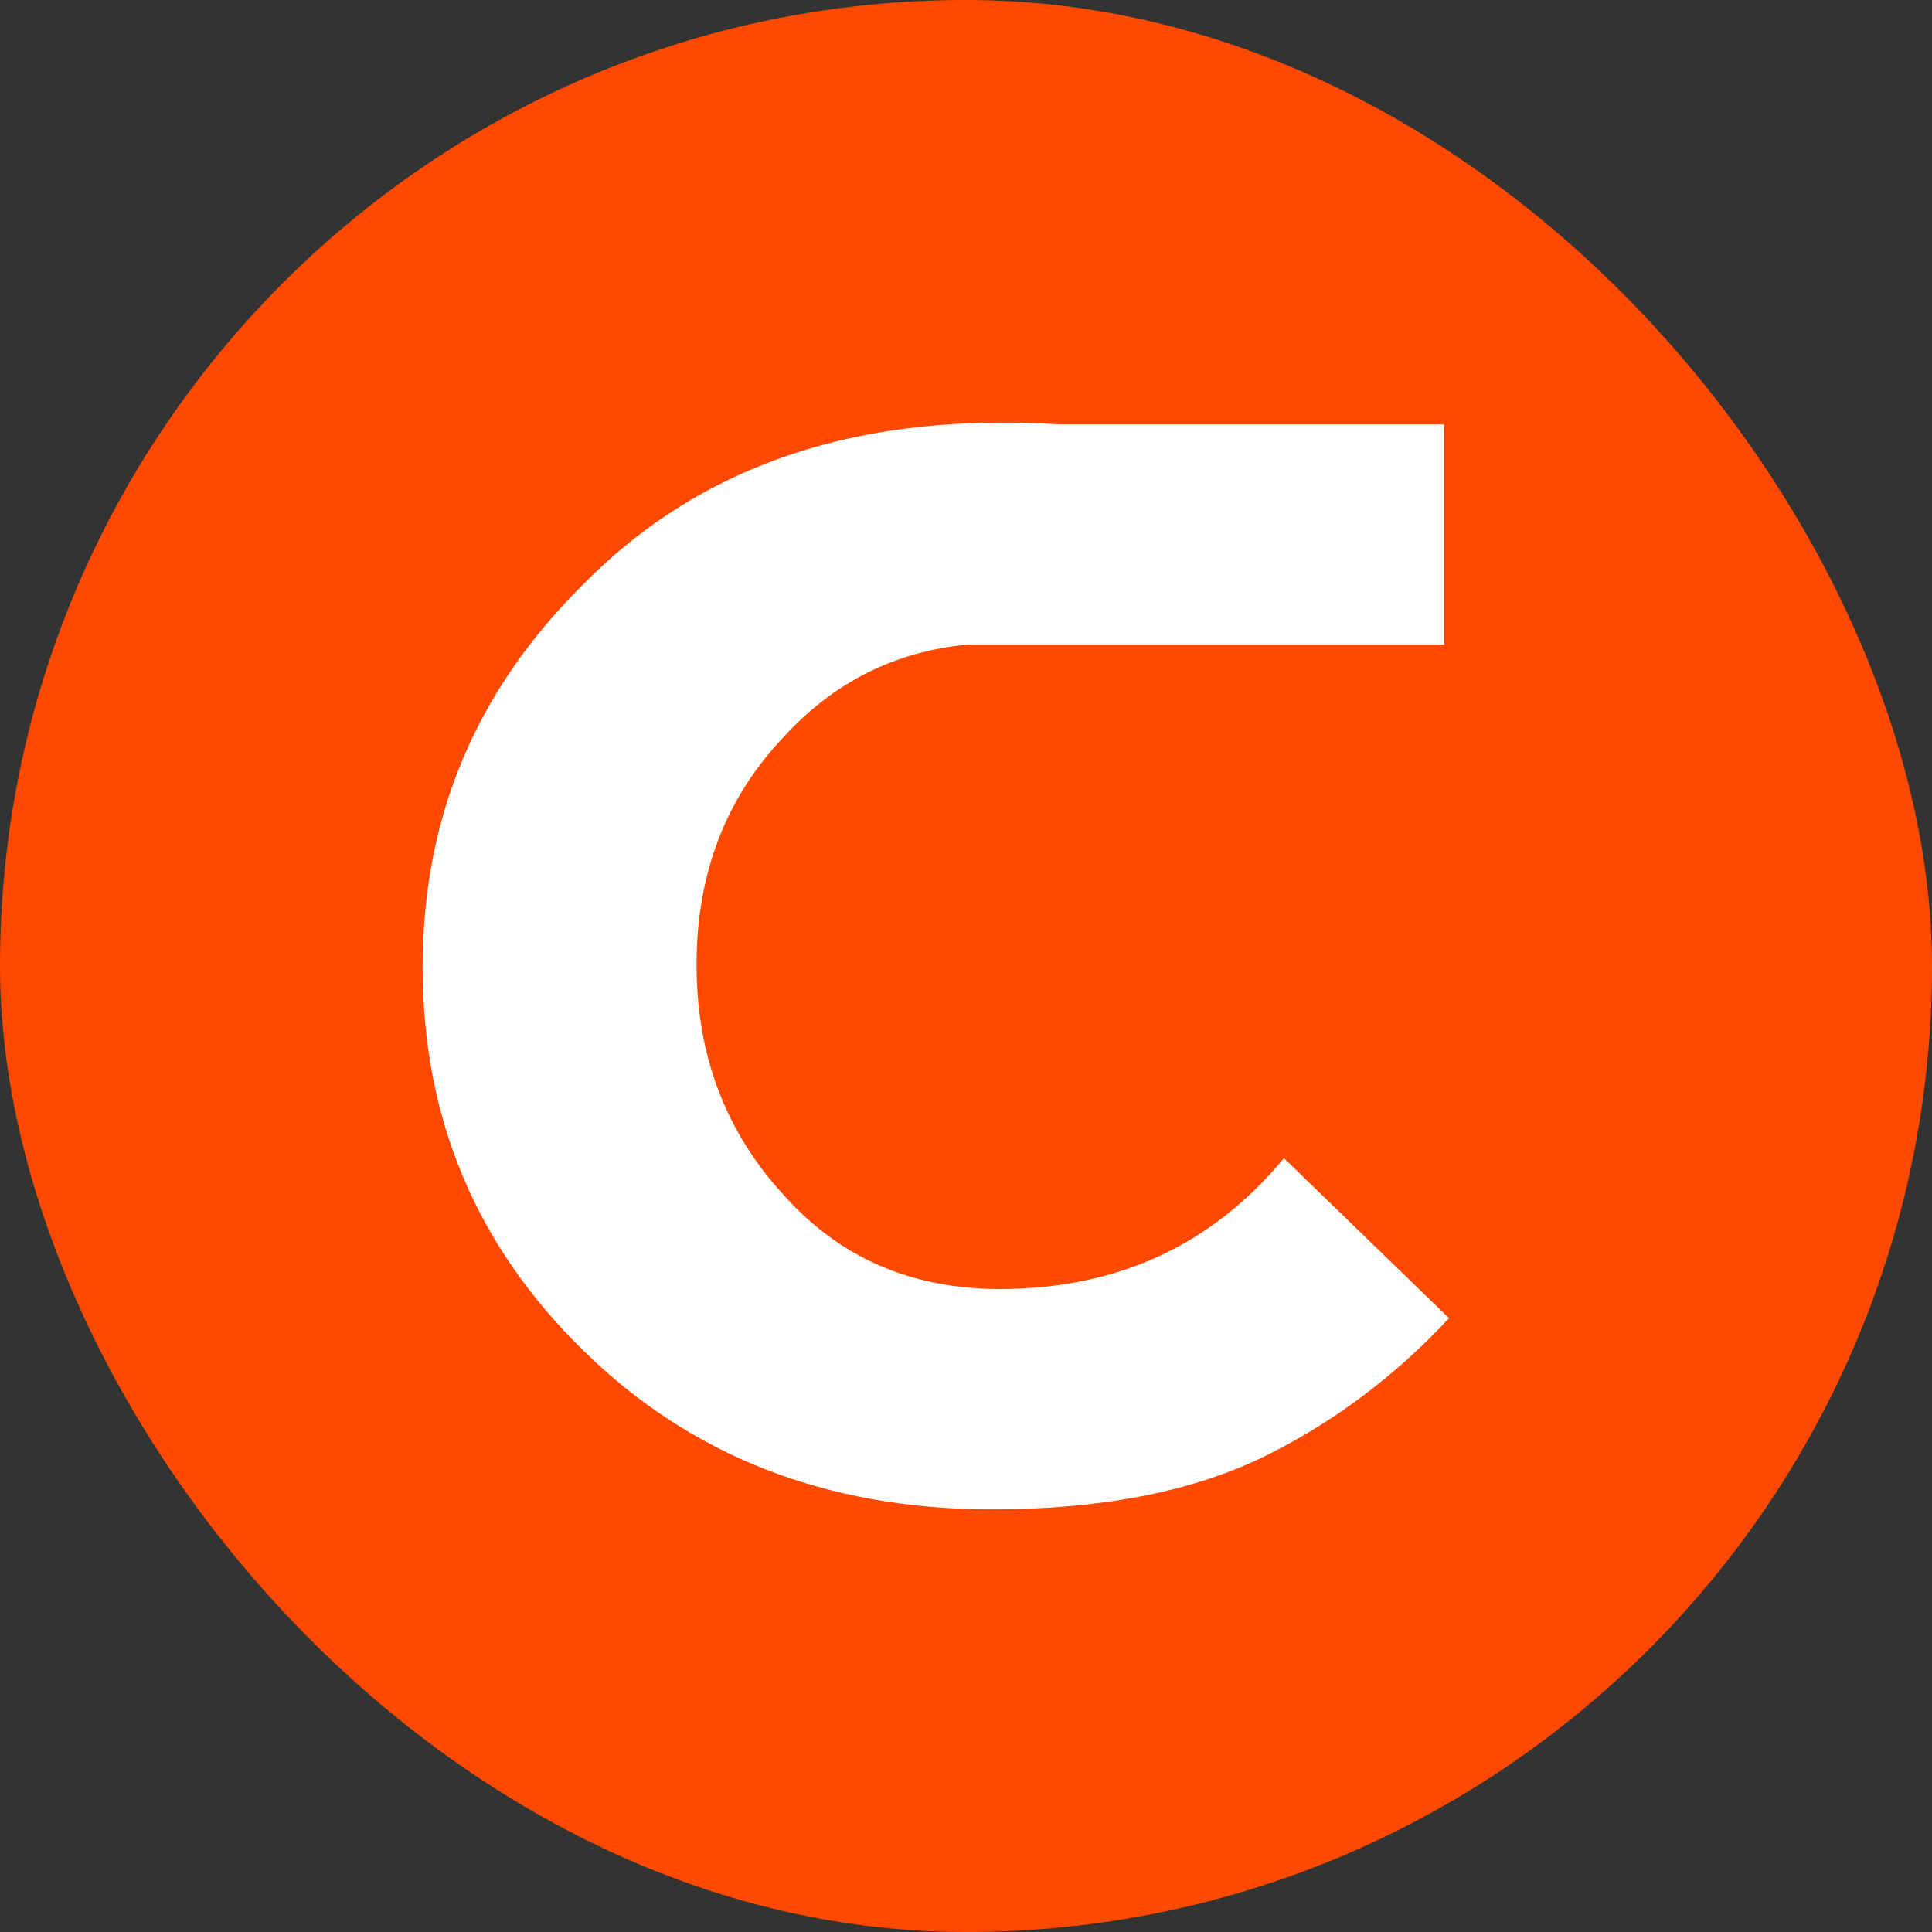
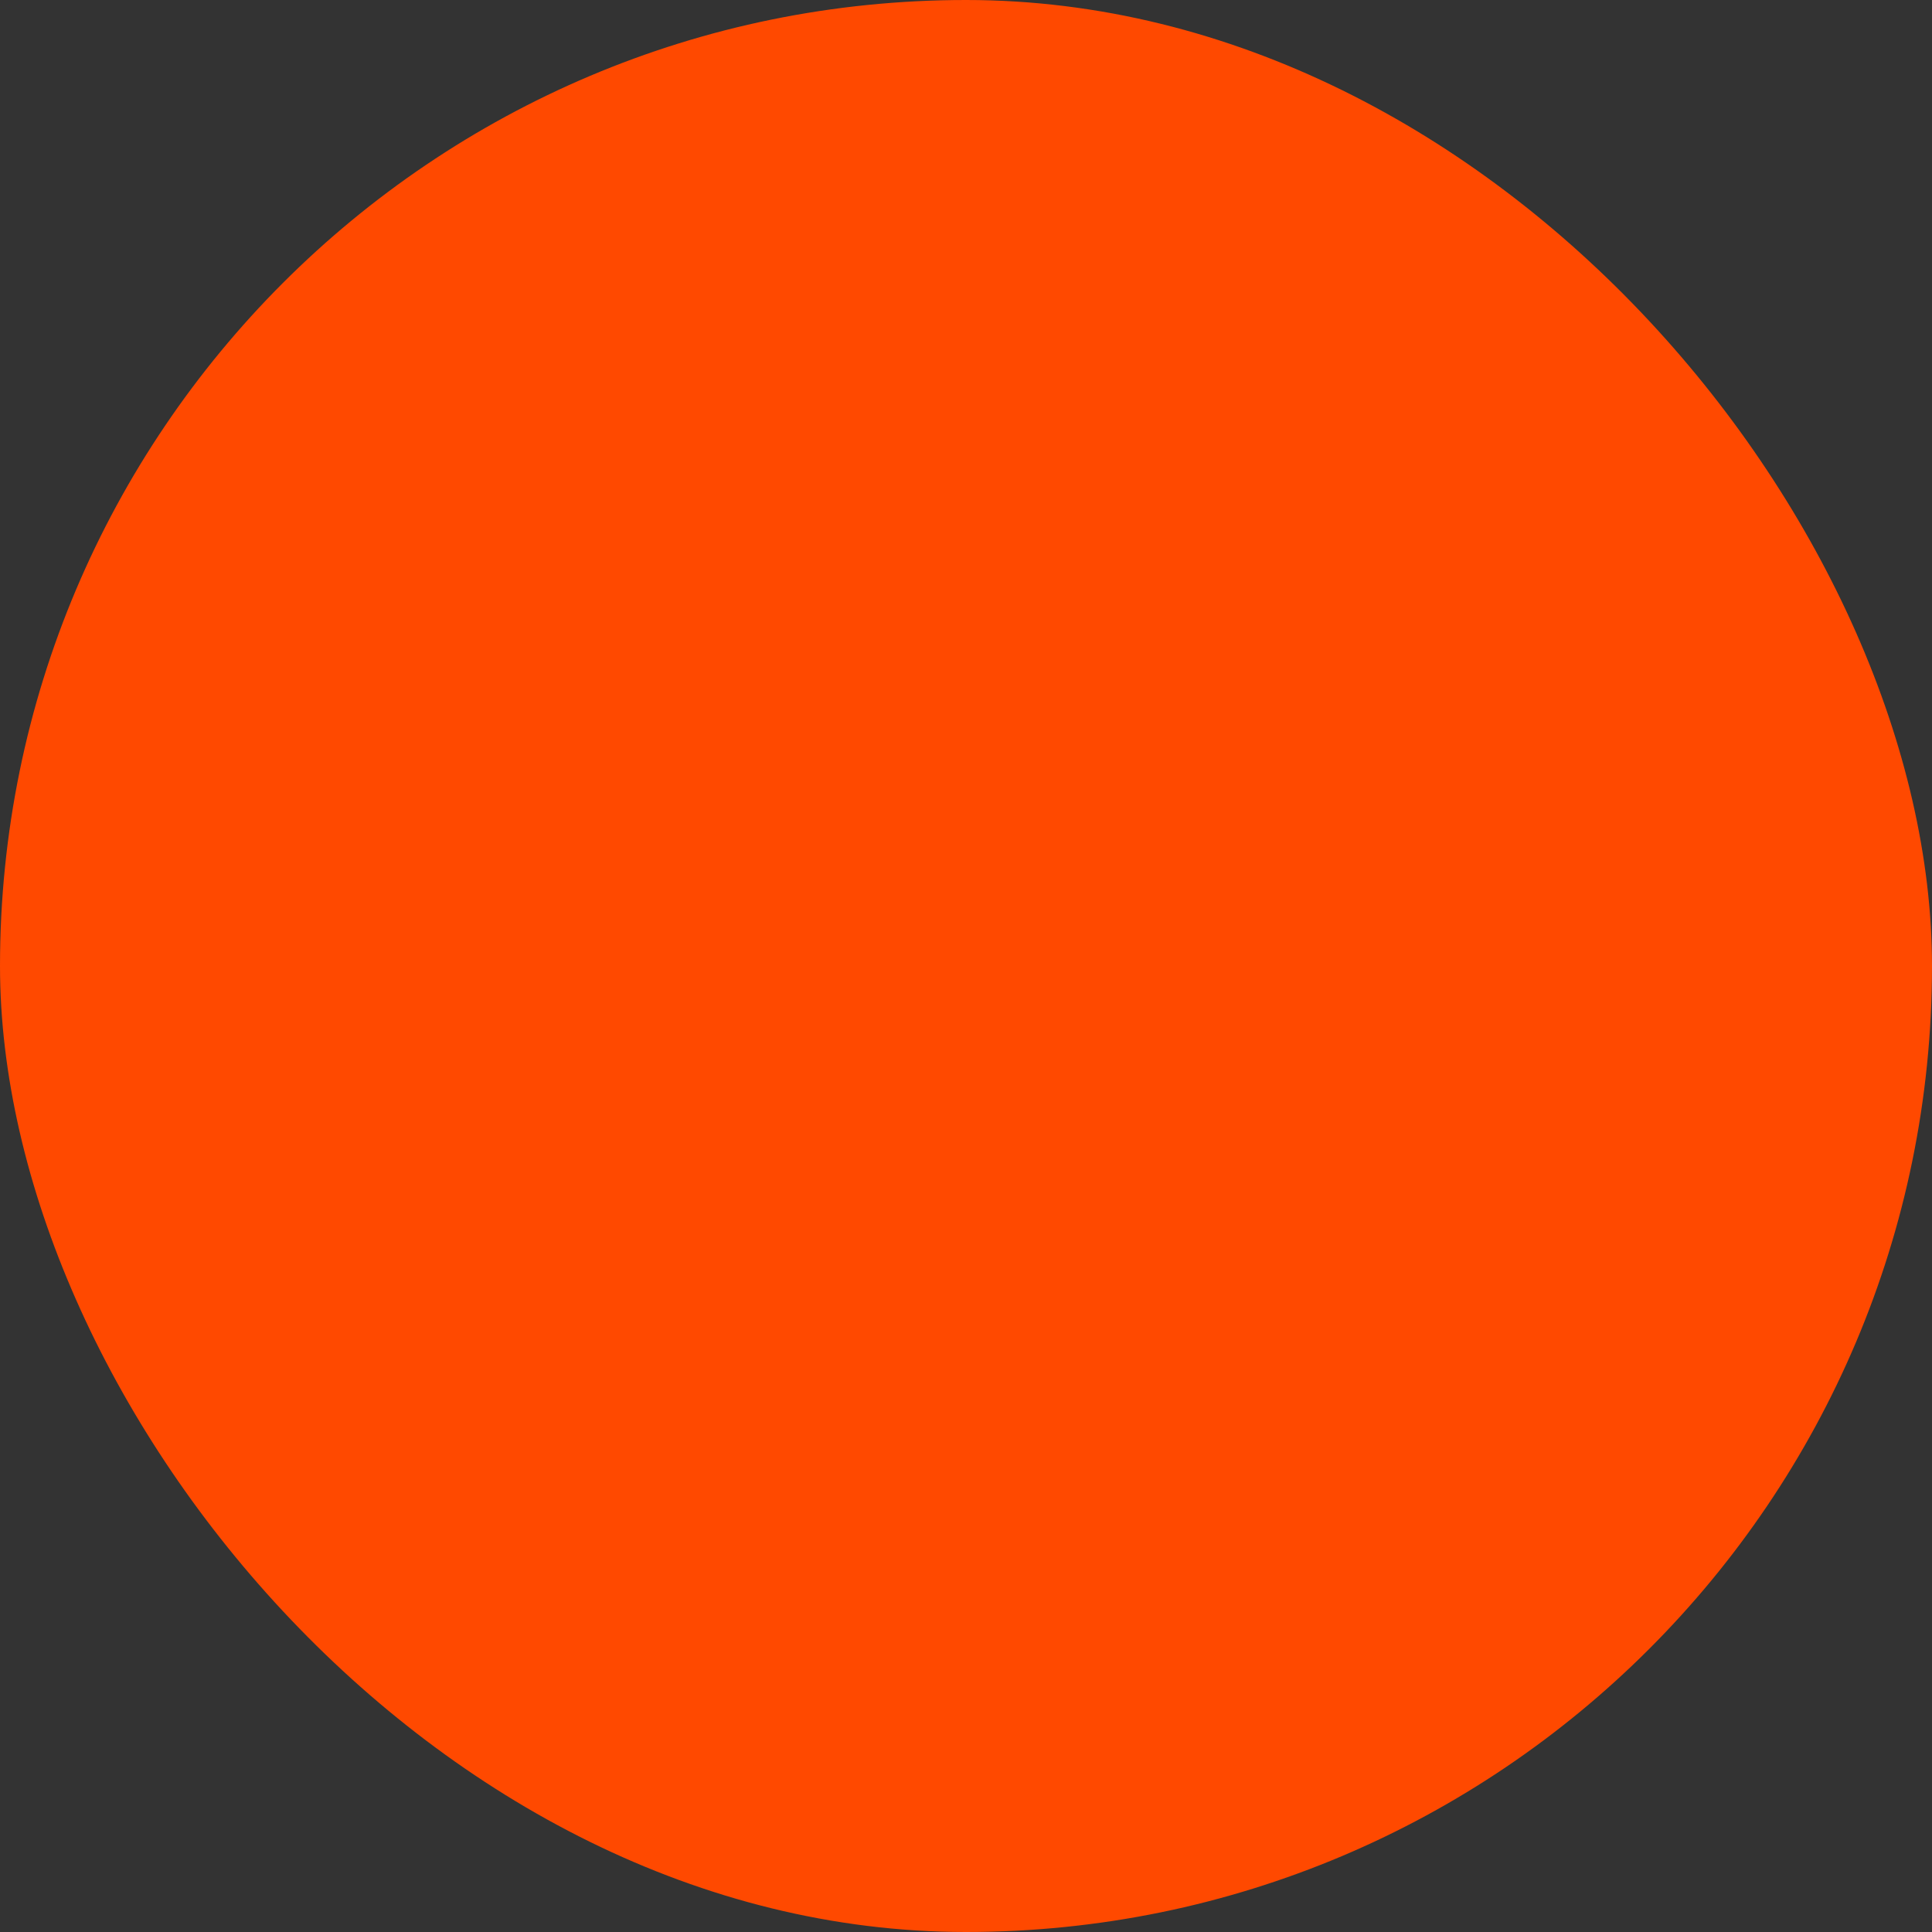
<svg xmlns="http://www.w3.org/2000/svg" width="32" height="32" viewBox="0 0 32 32" fill="none">
  <rect x="0" y="0" width="32" height="32" fill="#333333" stroke="none" />
  <rect width="32" height="32" rx="16" fill="#FF4900" />
-   <path d="M17.495 7.027H23.92V10.677H16.019C14.822 10.791 13.808 11.301 12.982 12.205C12.02 13.216 11.537 14.472 11.537 15.977C11.537 17.482 12.02 18.75 12.982 19.795C13.908 20.833 15.097 21.35 16.558 21.35C18.505 21.35 20.073 20.626 21.266 19.183L24 21.833C23.082 22.821 22.037 23.595 20.863 24.161C19.686 24.717 18.206 25 16.43 25C13.7 25 11.441 24.119 9.662 22.369C7.886 20.634 7 18.52 7 16.023C7 13.526 7.886 11.435 9.662 9.677C11.414 7.892 13.724 7 16.585 7C16.901 7 17.204 7.008 17.499 7.027H17.495Z" fill="white" />
</svg>